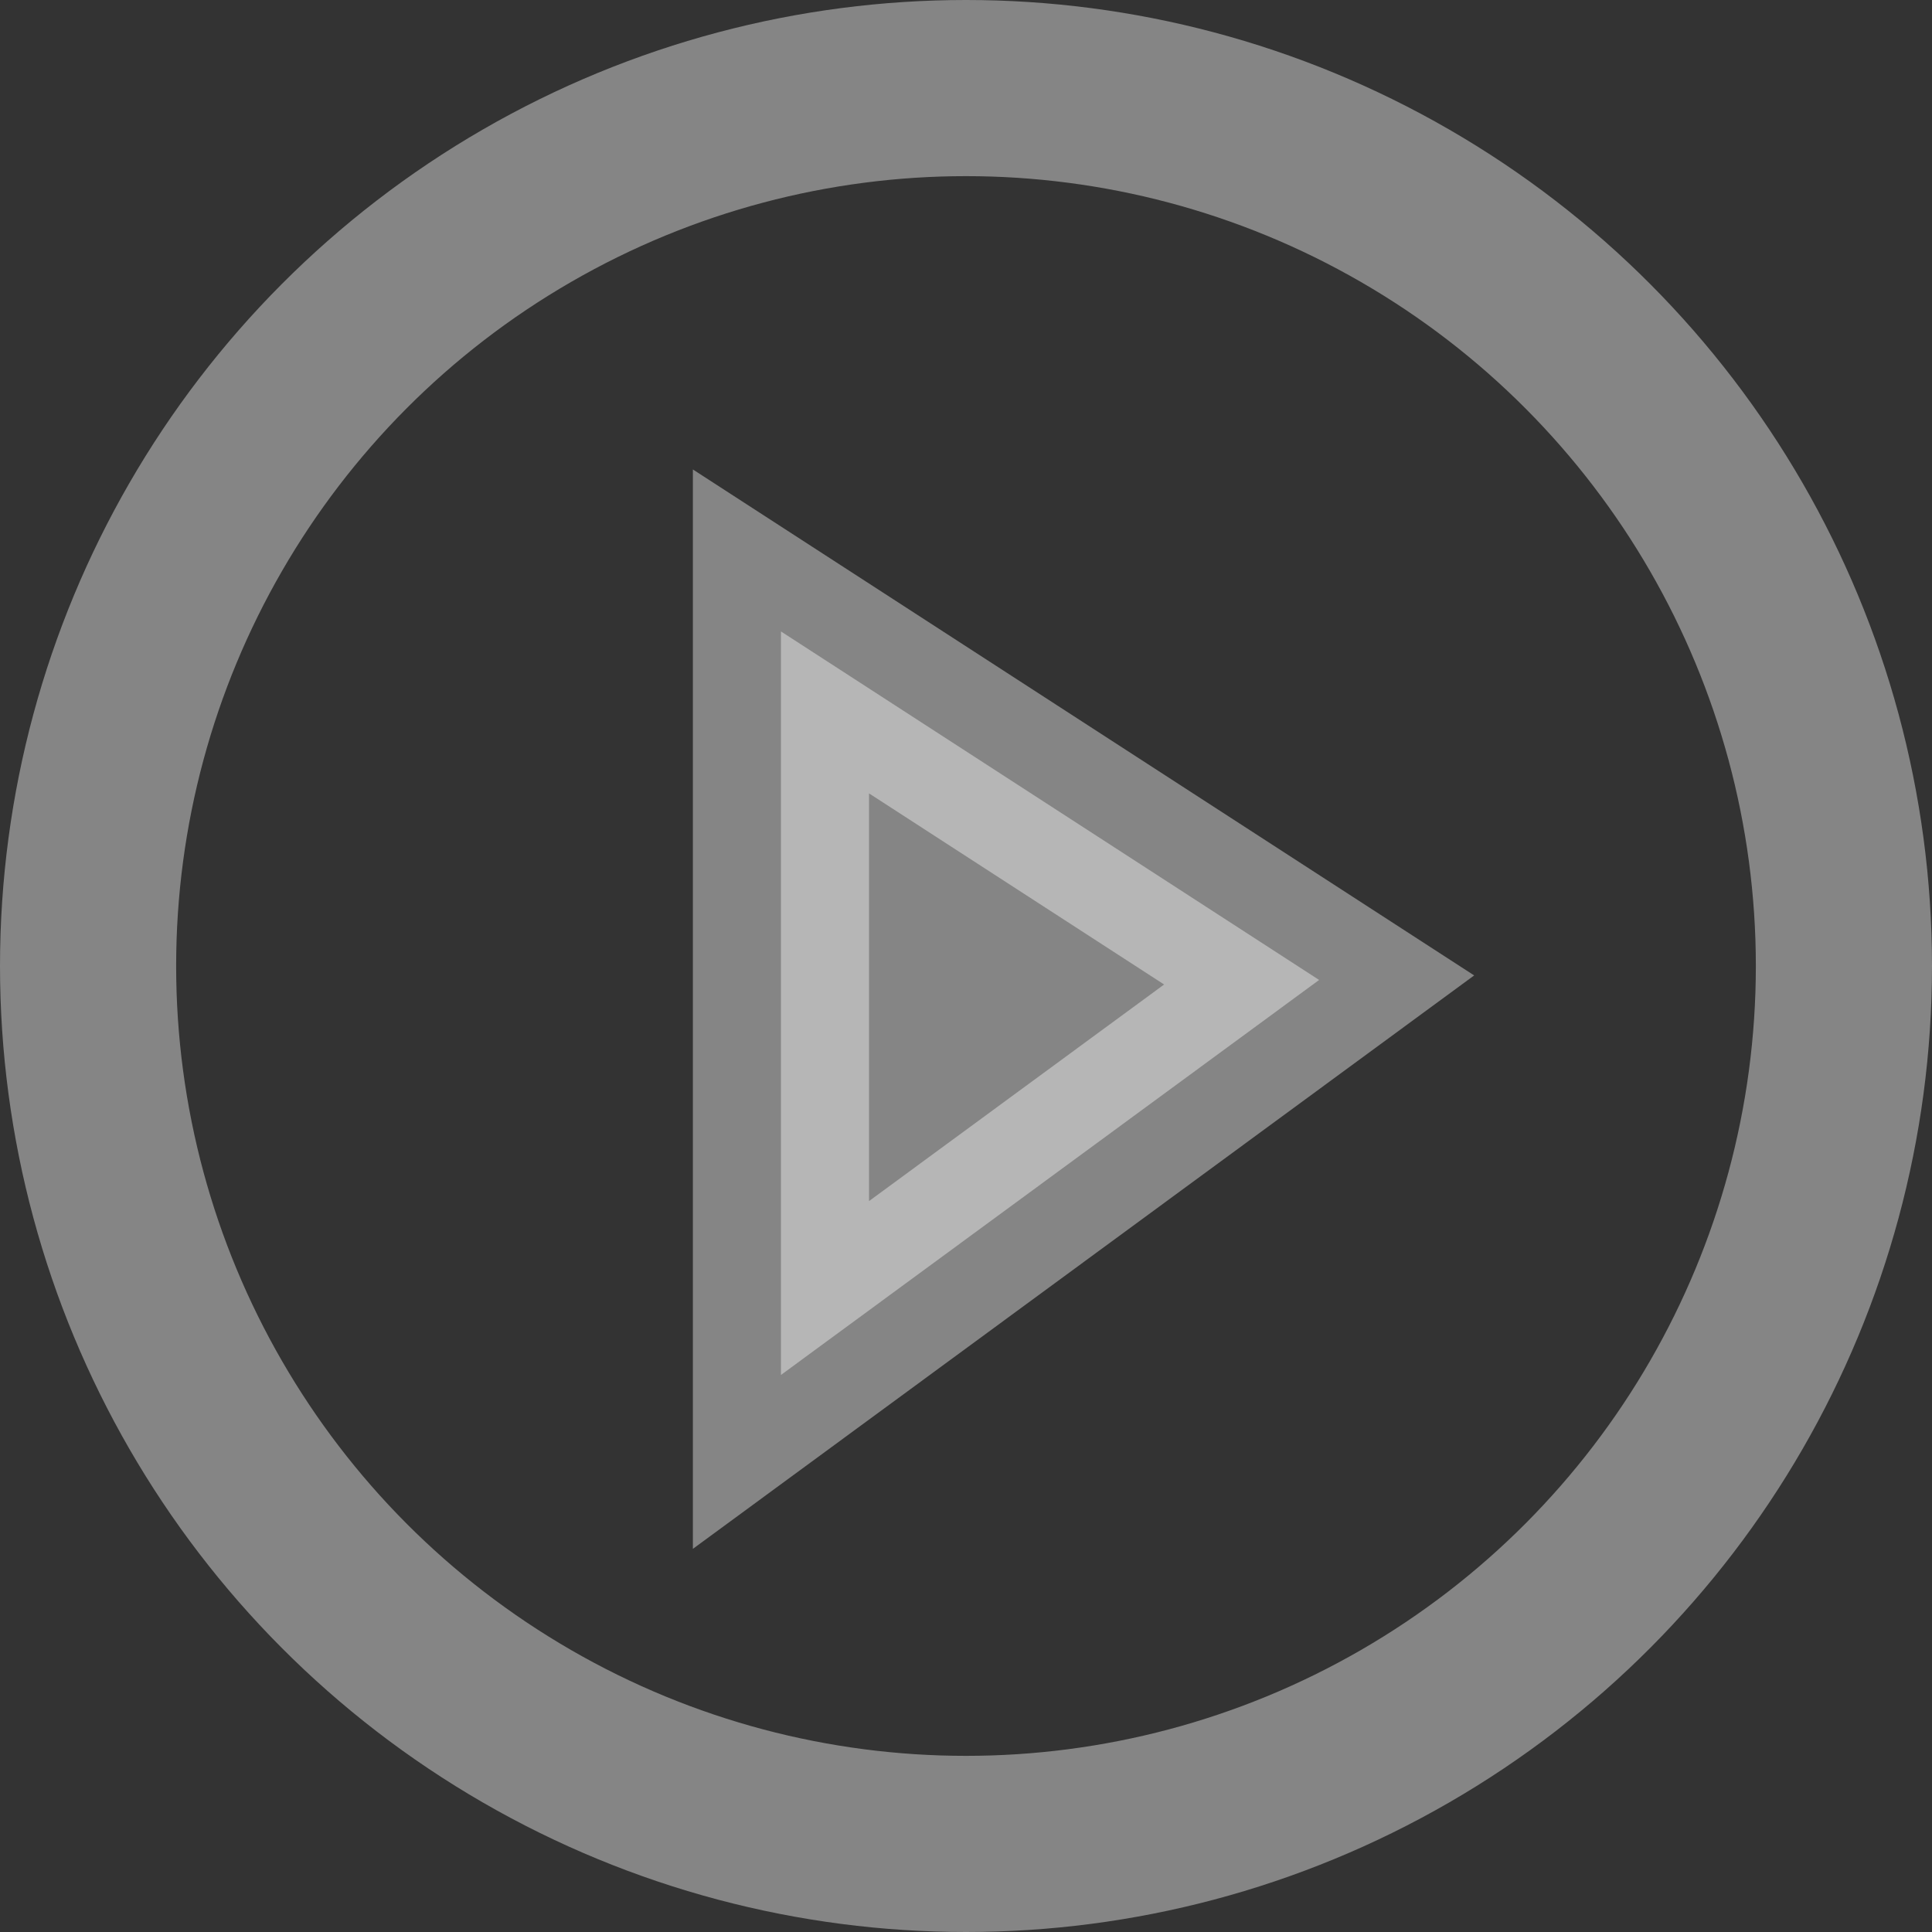
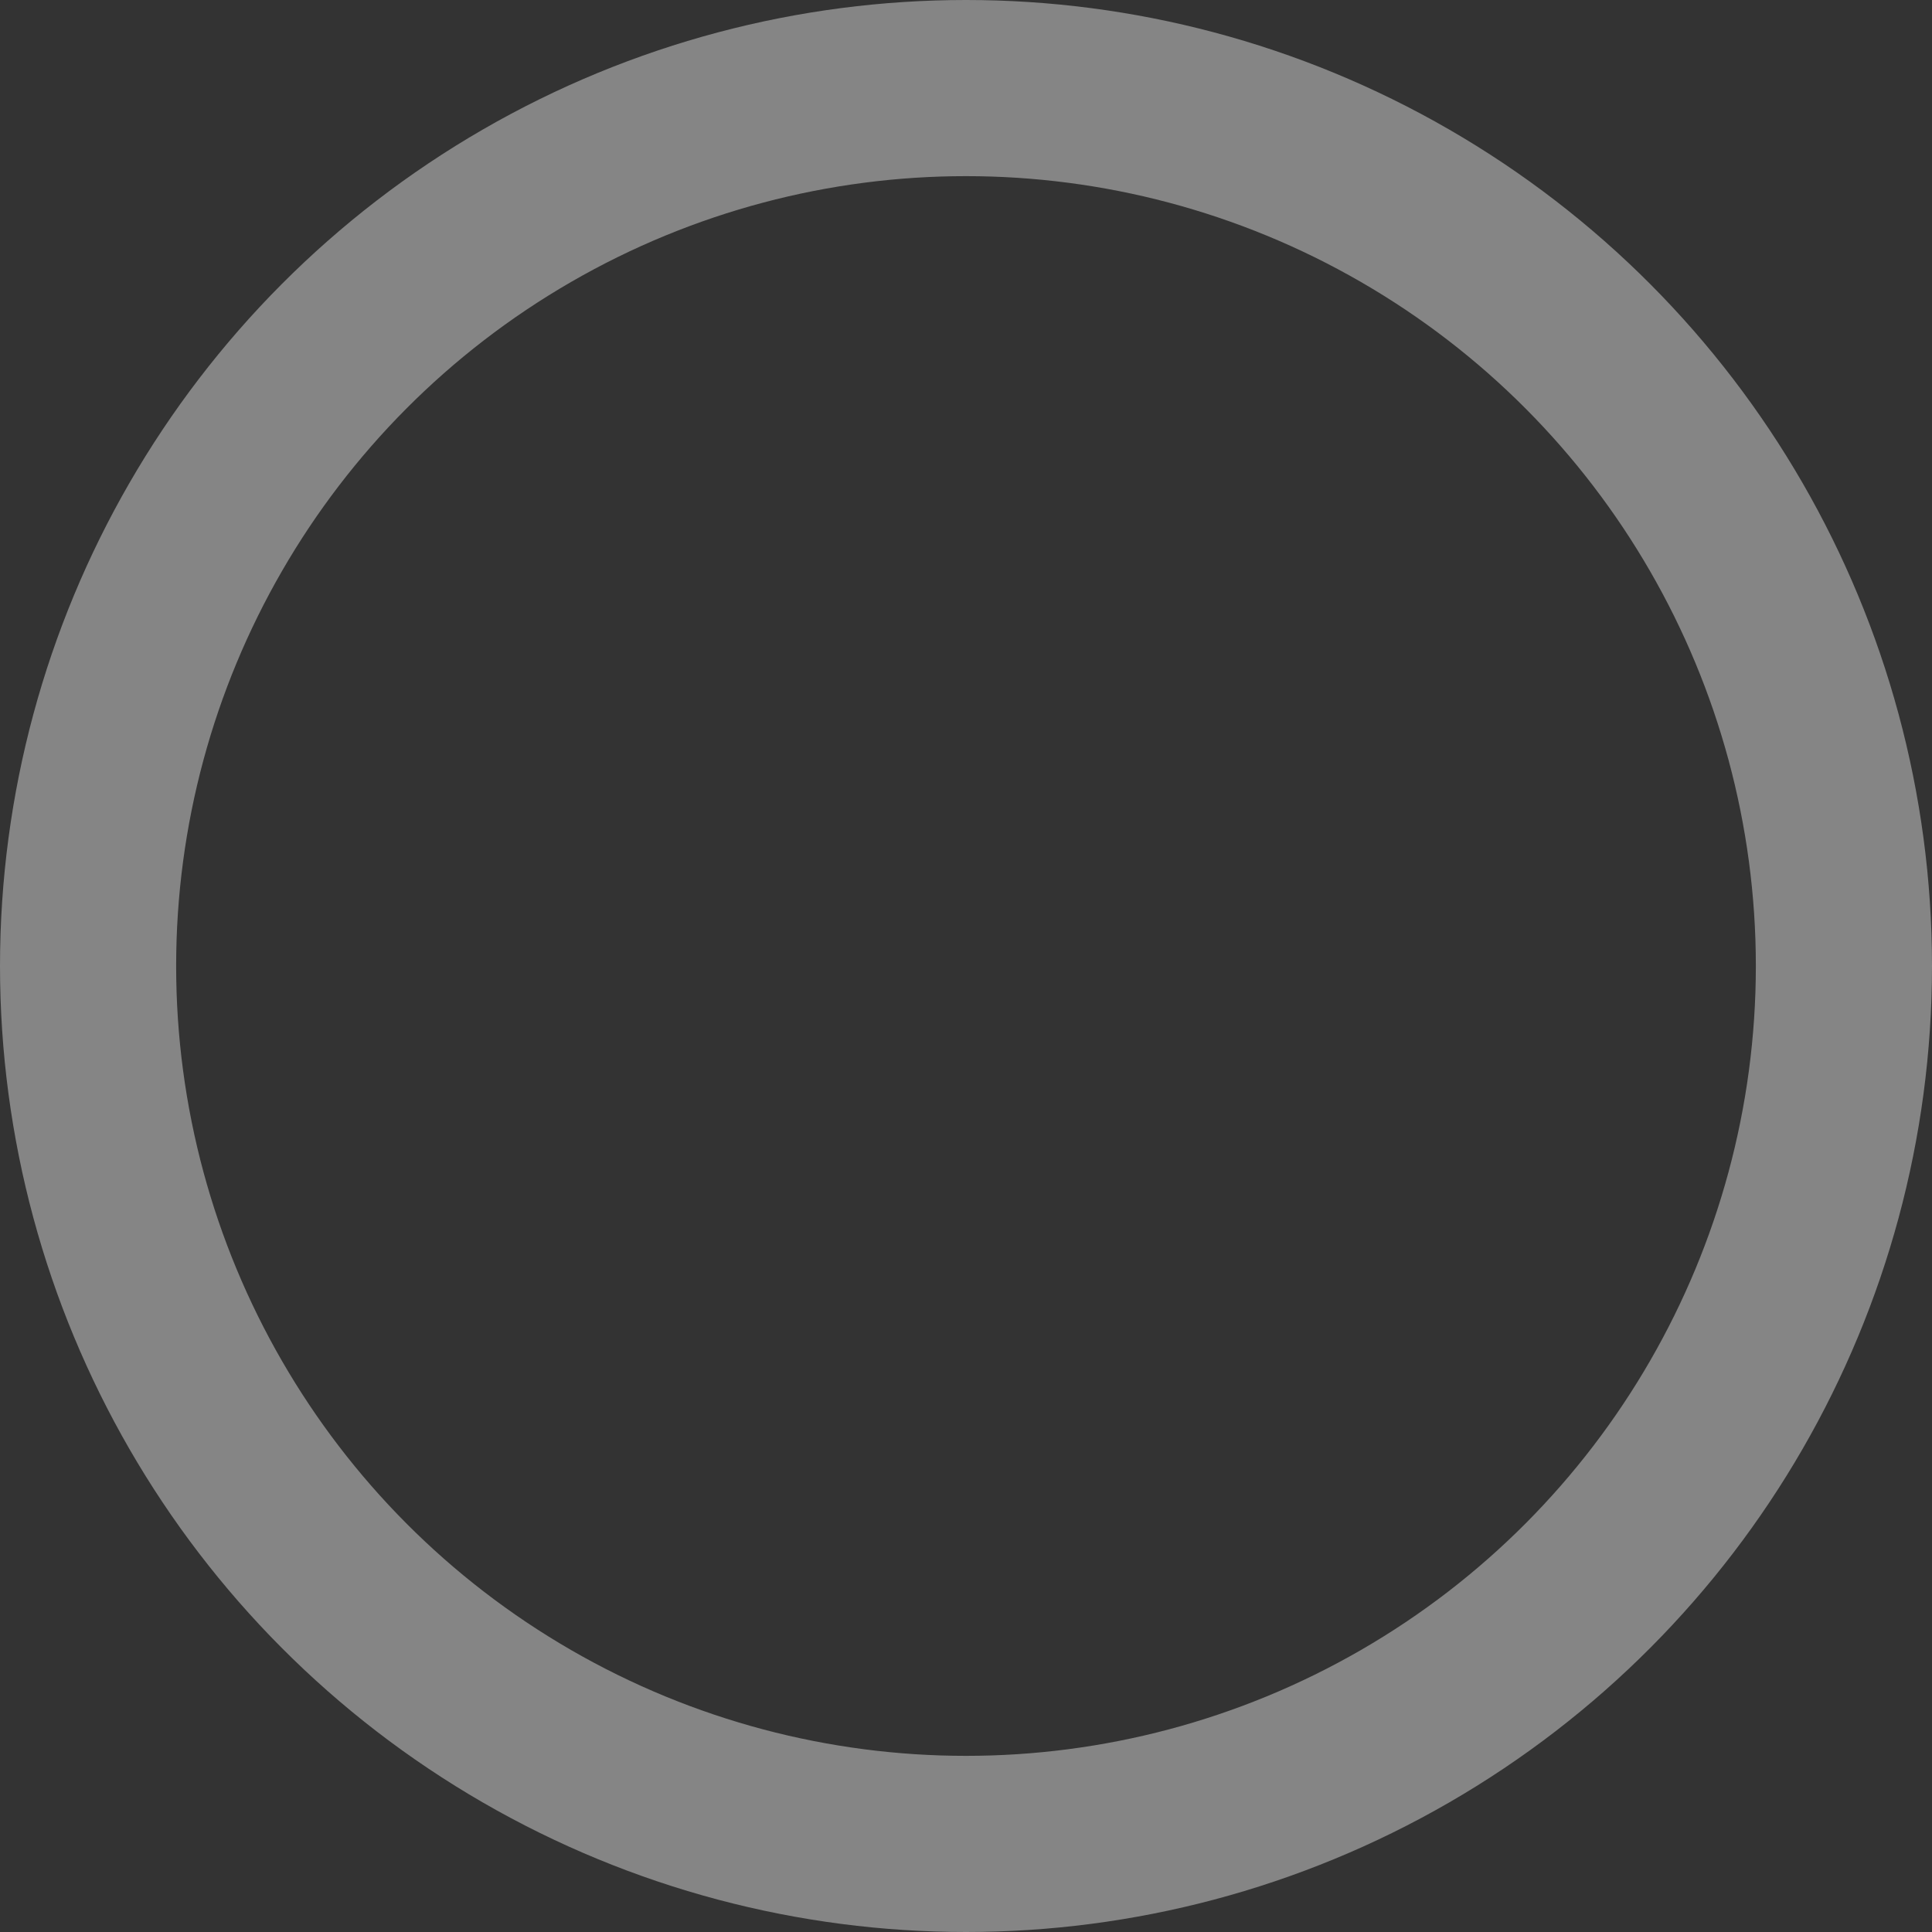
<svg xmlns="http://www.w3.org/2000/svg" width="87.744" height="87.744" viewBox="0 0 87.744 87.744">
  <rect x="0" y="0" width="87.744" height="87.744" fill="#333333" stroke="none" />
  <g id="Group_6080" data-name="Group 6080" transform="translate(0 0)">
    <g id="Ellipse_117" data-name="Ellipse 117" transform="translate(0)" fill="none" stroke="#fff" stroke-width="8" opacity="0.4">
-       <ellipse cx="43.872" cy="43.872" rx="43.872" ry="43.872" stroke="none" />
      <ellipse cx="43.872" cy="43.872" rx="39.872" ry="39.872" fill="none" />
    </g>
-     <path id="Path_10300" data-name="Path 10300" d="M-6318.391,899.531V933.3l24.442-17.94Z" transform="translate(6353.859 -870.854)" fill="#fff" stroke="#fff" stroke-width="8" opacity="0.4" />
  </g>
</svg>